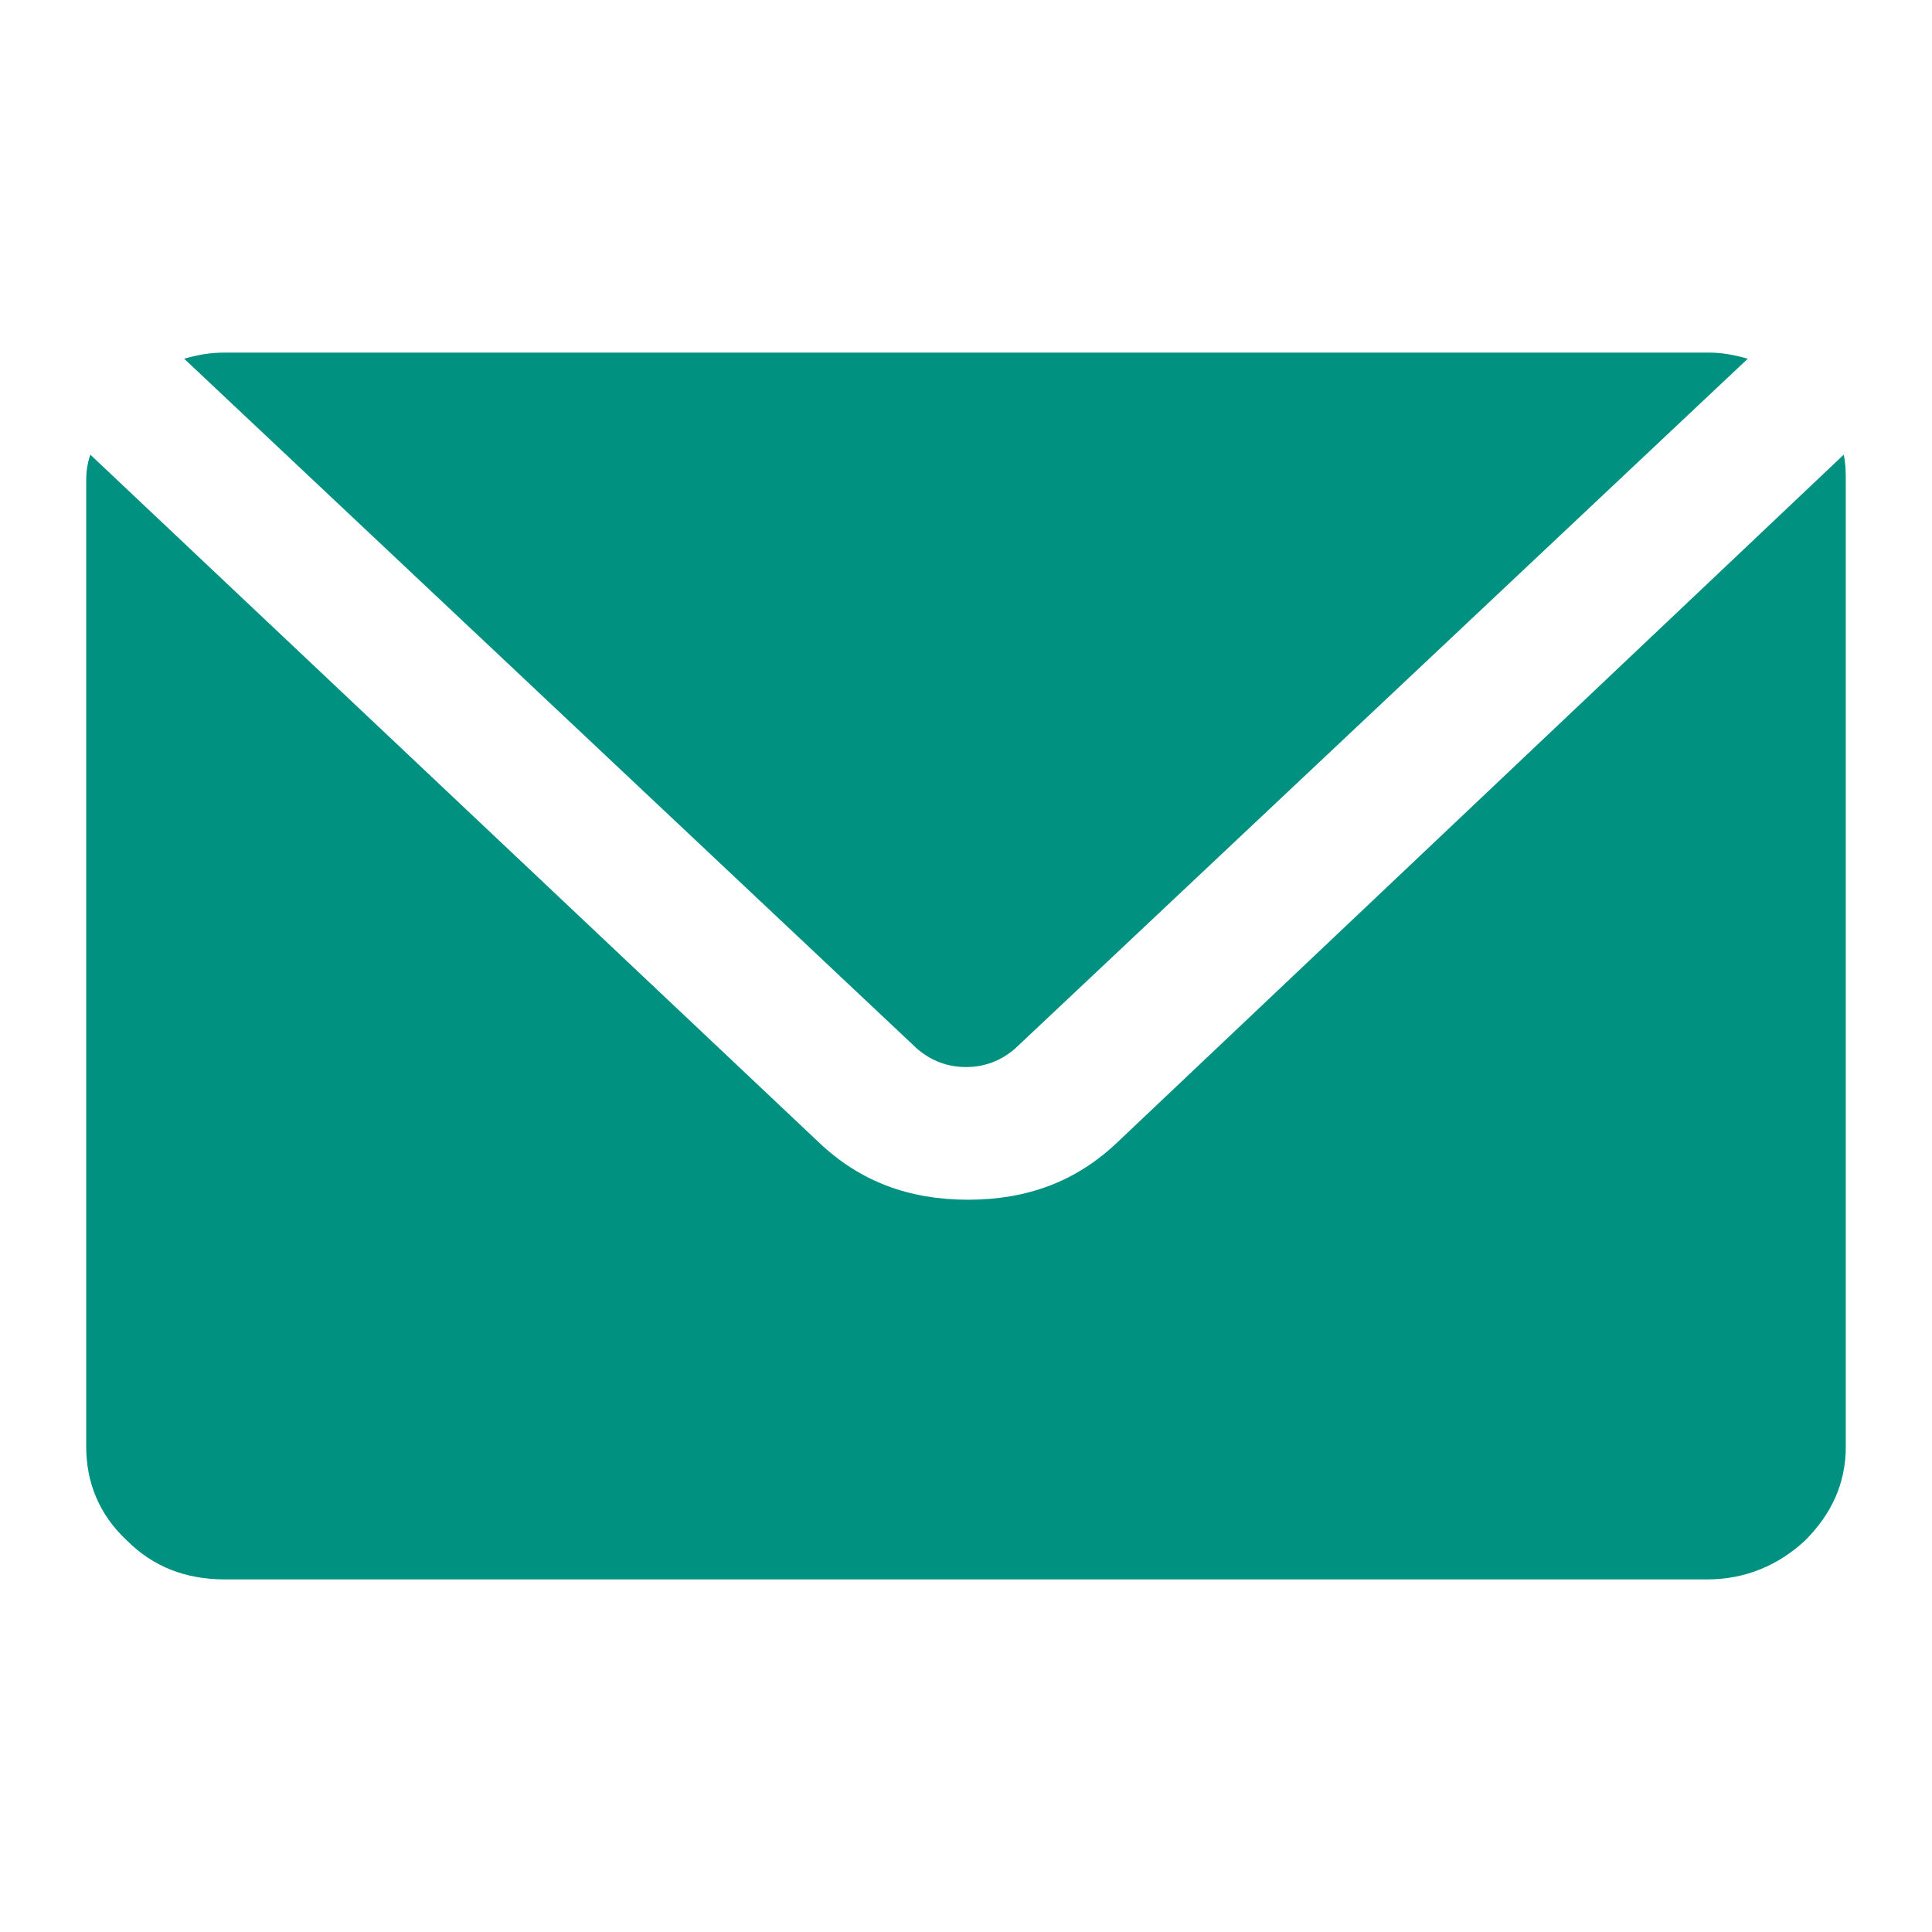
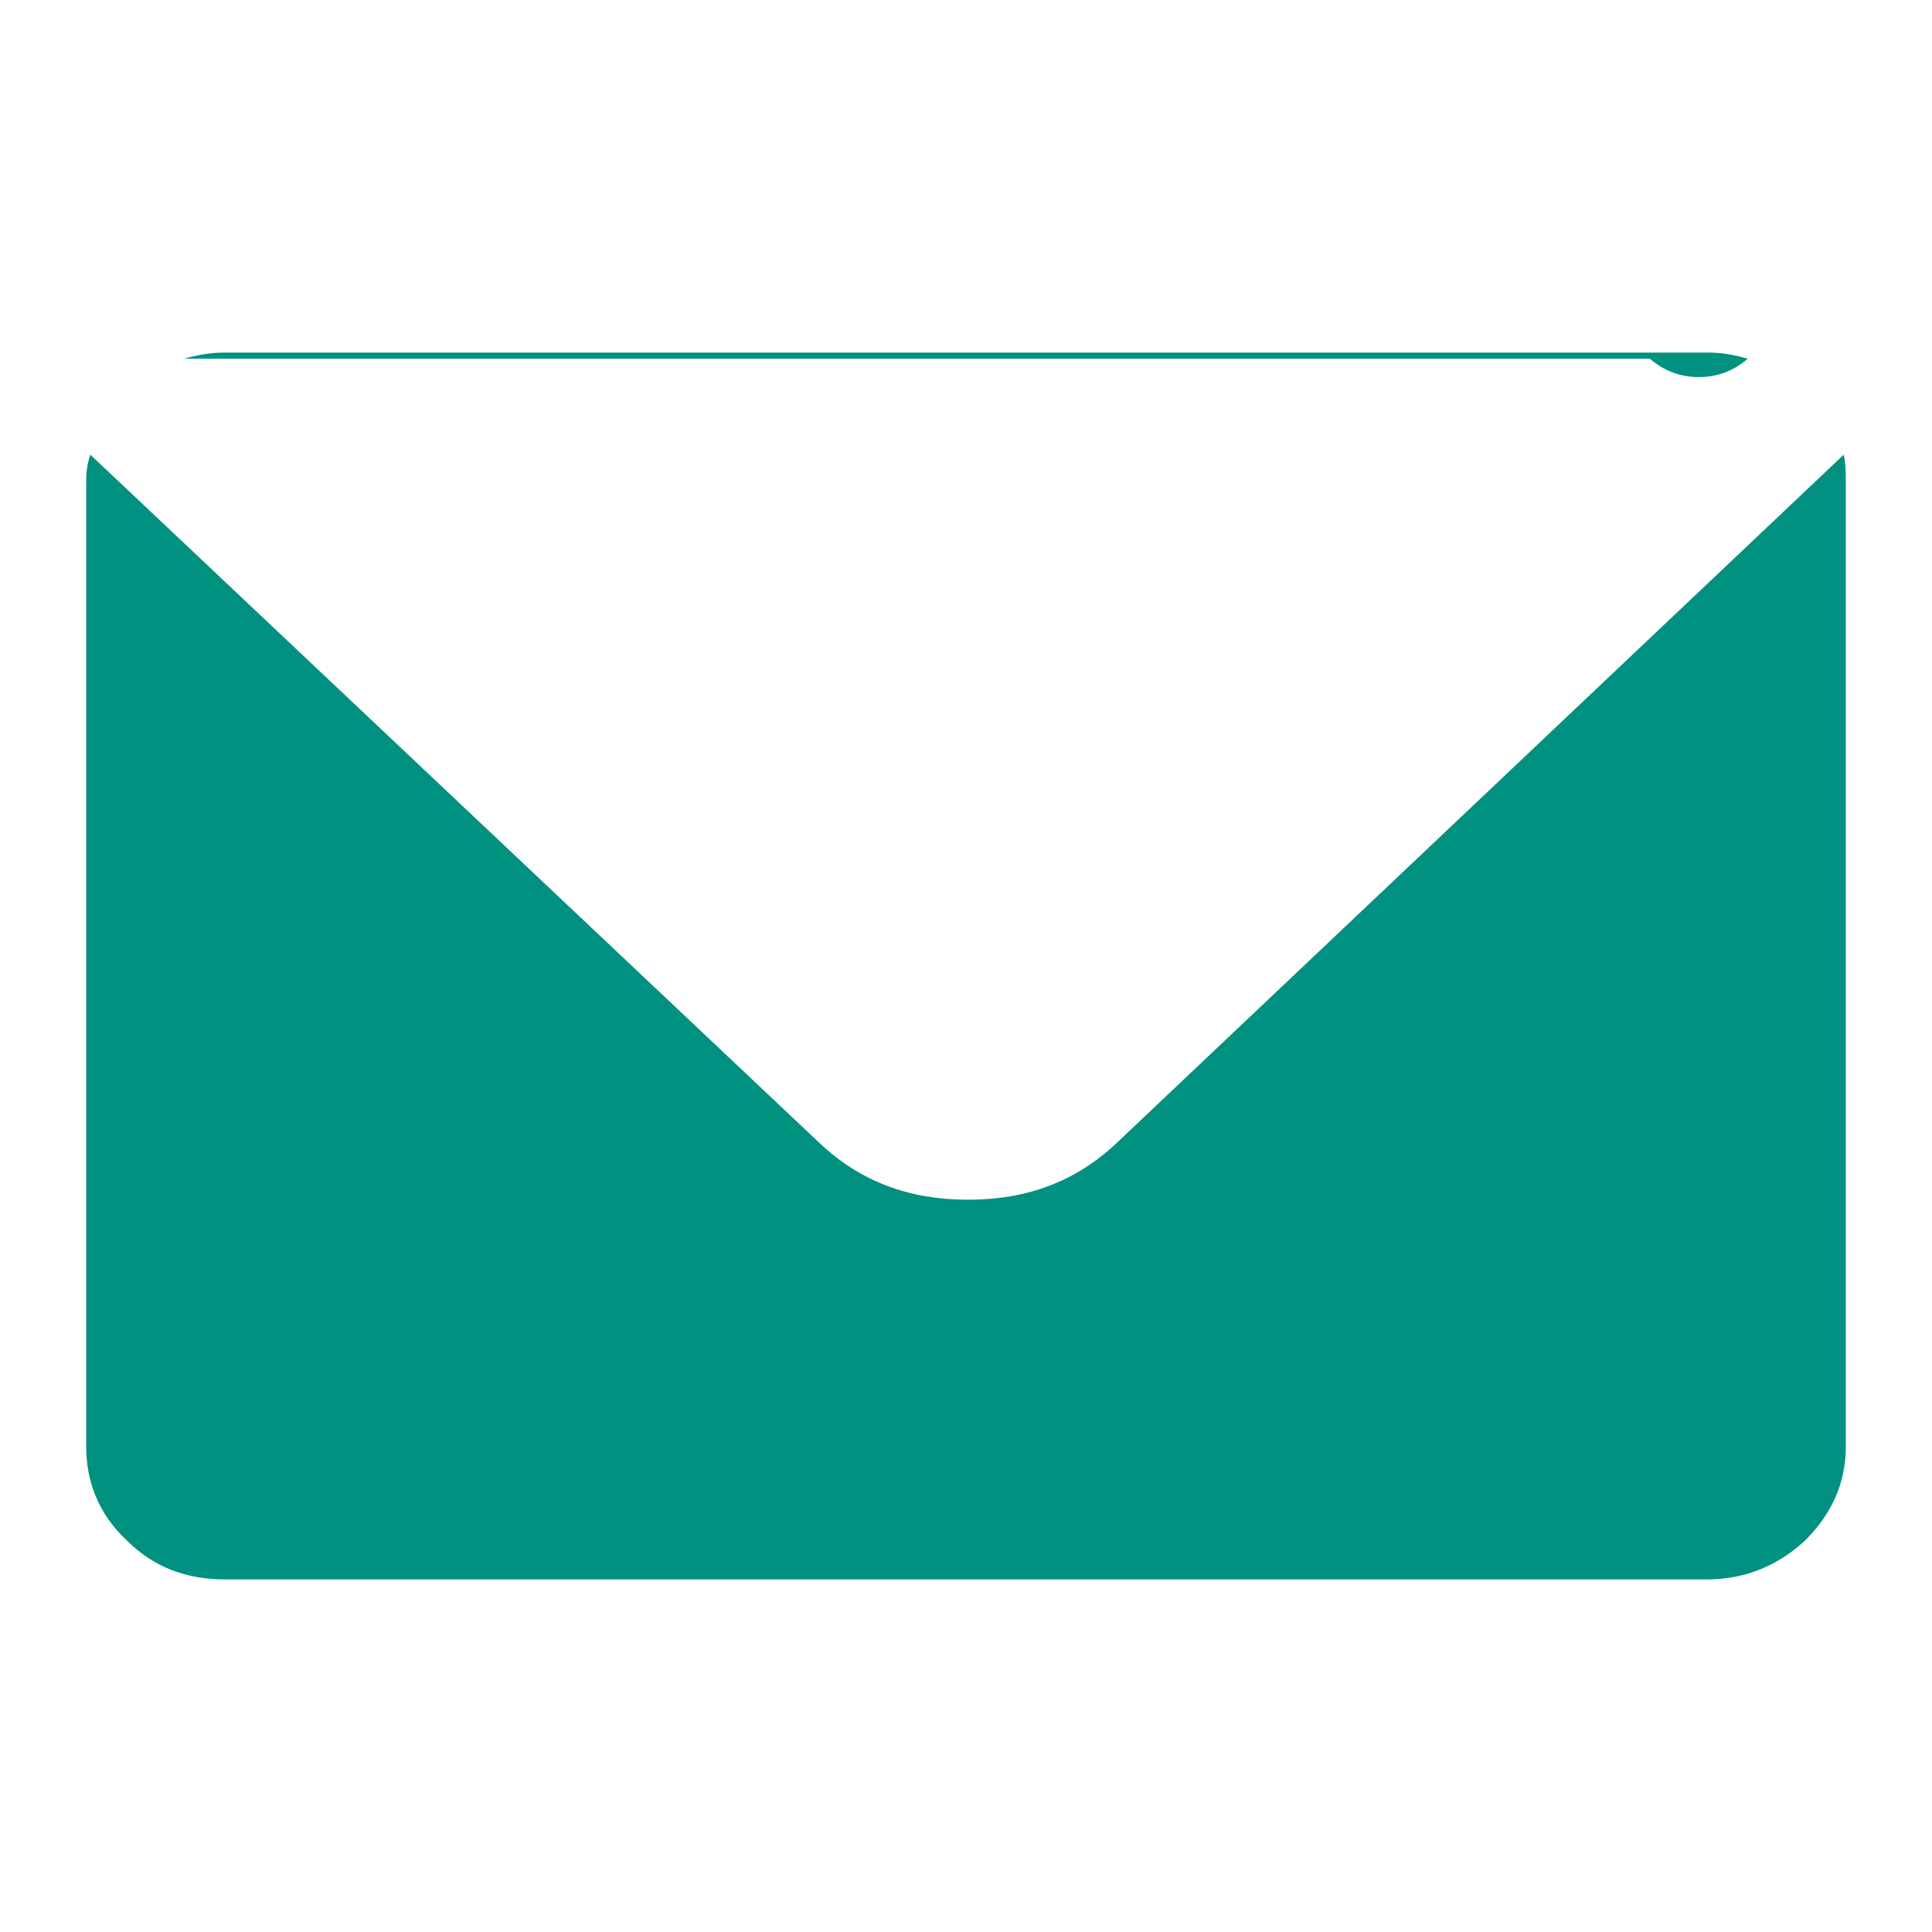
<svg xmlns="http://www.w3.org/2000/svg" version="1.1" id="Layer_1" x="0px" y="0px" viewBox="0 0 400 400" style="enable-background:new 0 0 400 400;" xml:space="preserve">
  <style type="text/css">
	.st0{fill:#009180;}
</style>
-   <path class="st0" d="M17.85,299.53V100.05c0-1.69,0-3.38,0.85-5.92l150.88,142.43c8.45,8.03,18.6,11.83,30.85,11.83  c12.26,0,22.4-3.8,30.85-11.83L381.73,94.13c0.42,2.11,0.42,3.8,0.42,5.92v199.48c0,7.61-2.96,13.95-8.45,19.44  c-5.49,5.07-12.26,8.03-20.29,8.03H46.59c-8.03,0-14.79-2.54-20.29-8.03C20.38,313.48,17.85,306.71,17.85,299.53L17.85,299.53z   M38.13,74.27c2.96-0.85,5.49-1.27,8.45-1.27h307.25c2.54,0,5.07,0.42,8.03,1.27L210.14,217.12c-2.96,2.54-6.34,3.8-10.14,3.8  s-7.18-1.27-10.14-3.8L38.13,74.27z" />
+   <path class="st0" d="M17.85,299.53V100.05c0-1.69,0-3.38,0.85-5.92l150.88,142.43c8.45,8.03,18.6,11.83,30.85,11.83  c12.26,0,22.4-3.8,30.85-11.83L381.73,94.13c0.42,2.11,0.42,3.8,0.42,5.92v199.48c0,7.61-2.96,13.95-8.45,19.44  c-5.49,5.07-12.26,8.03-20.29,8.03H46.59c-8.03,0-14.79-2.54-20.29-8.03C20.38,313.48,17.85,306.71,17.85,299.53L17.85,299.53z   M38.13,74.27c2.96-0.85,5.49-1.27,8.45-1.27h307.25c2.54,0,5.07,0.42,8.03,1.27c-2.96,2.54-6.34,3.8-10.14,3.8  s-7.18-1.27-10.14-3.8L38.13,74.27z" />
</svg>